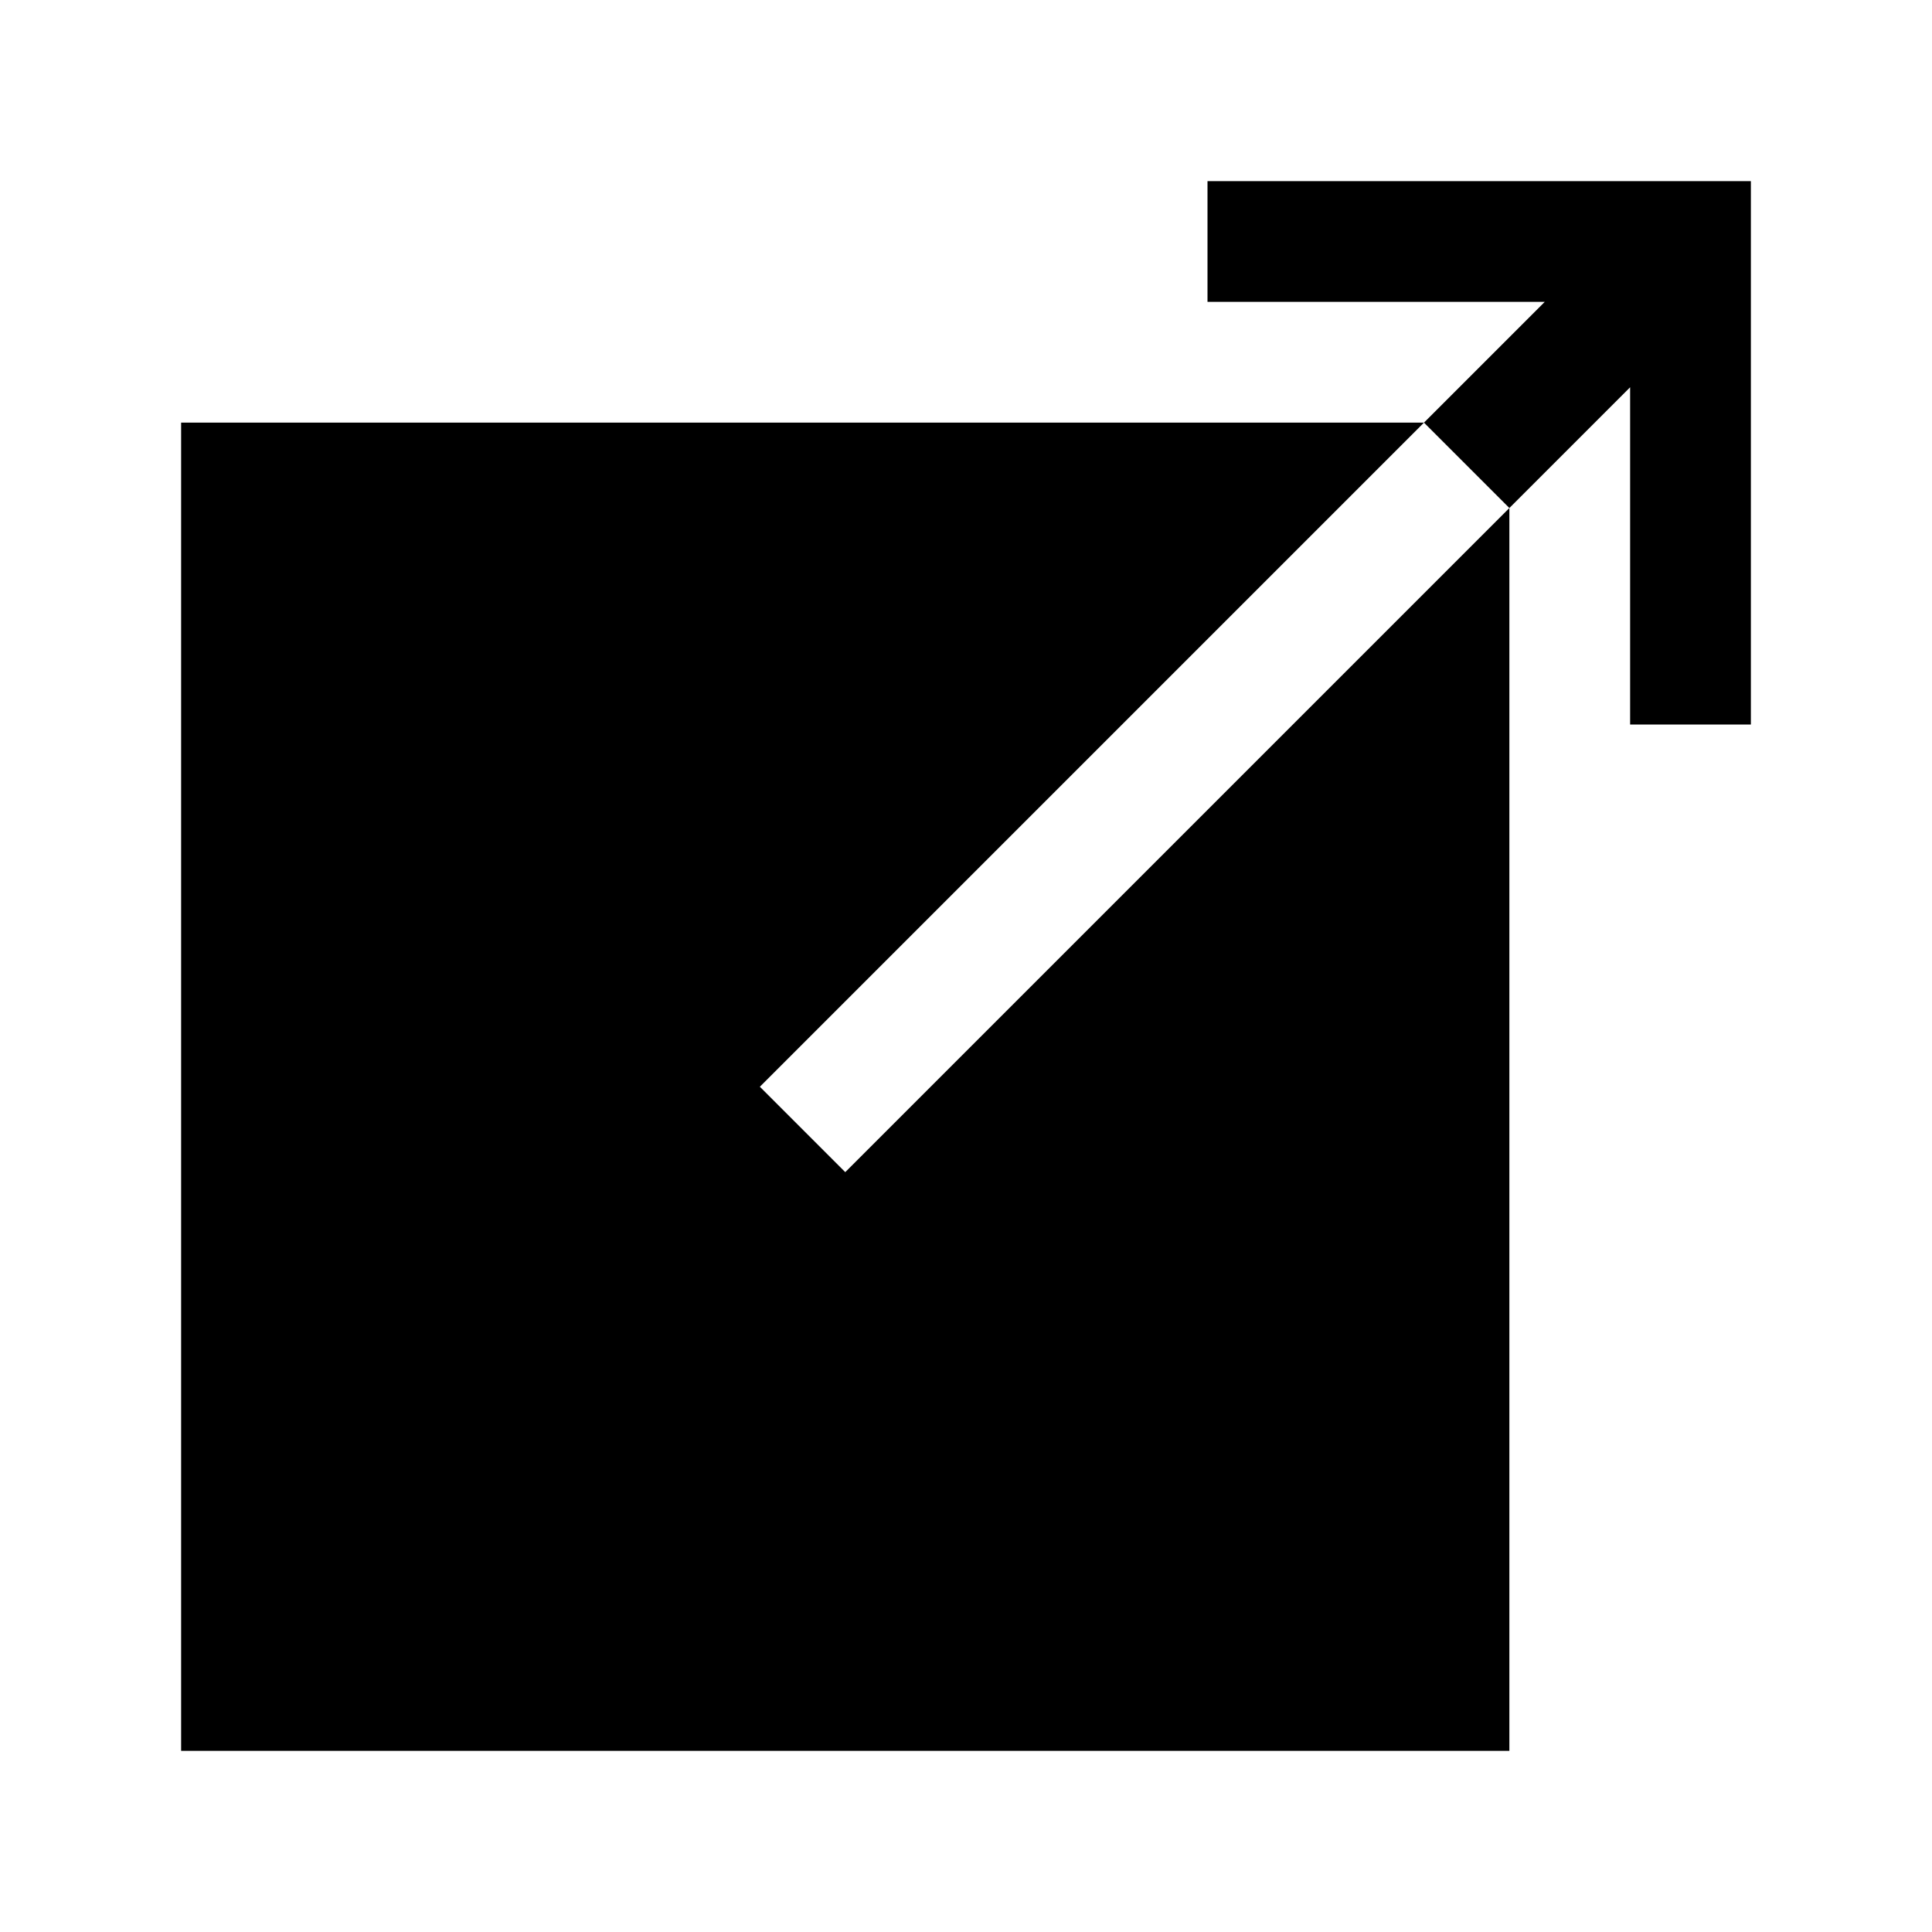
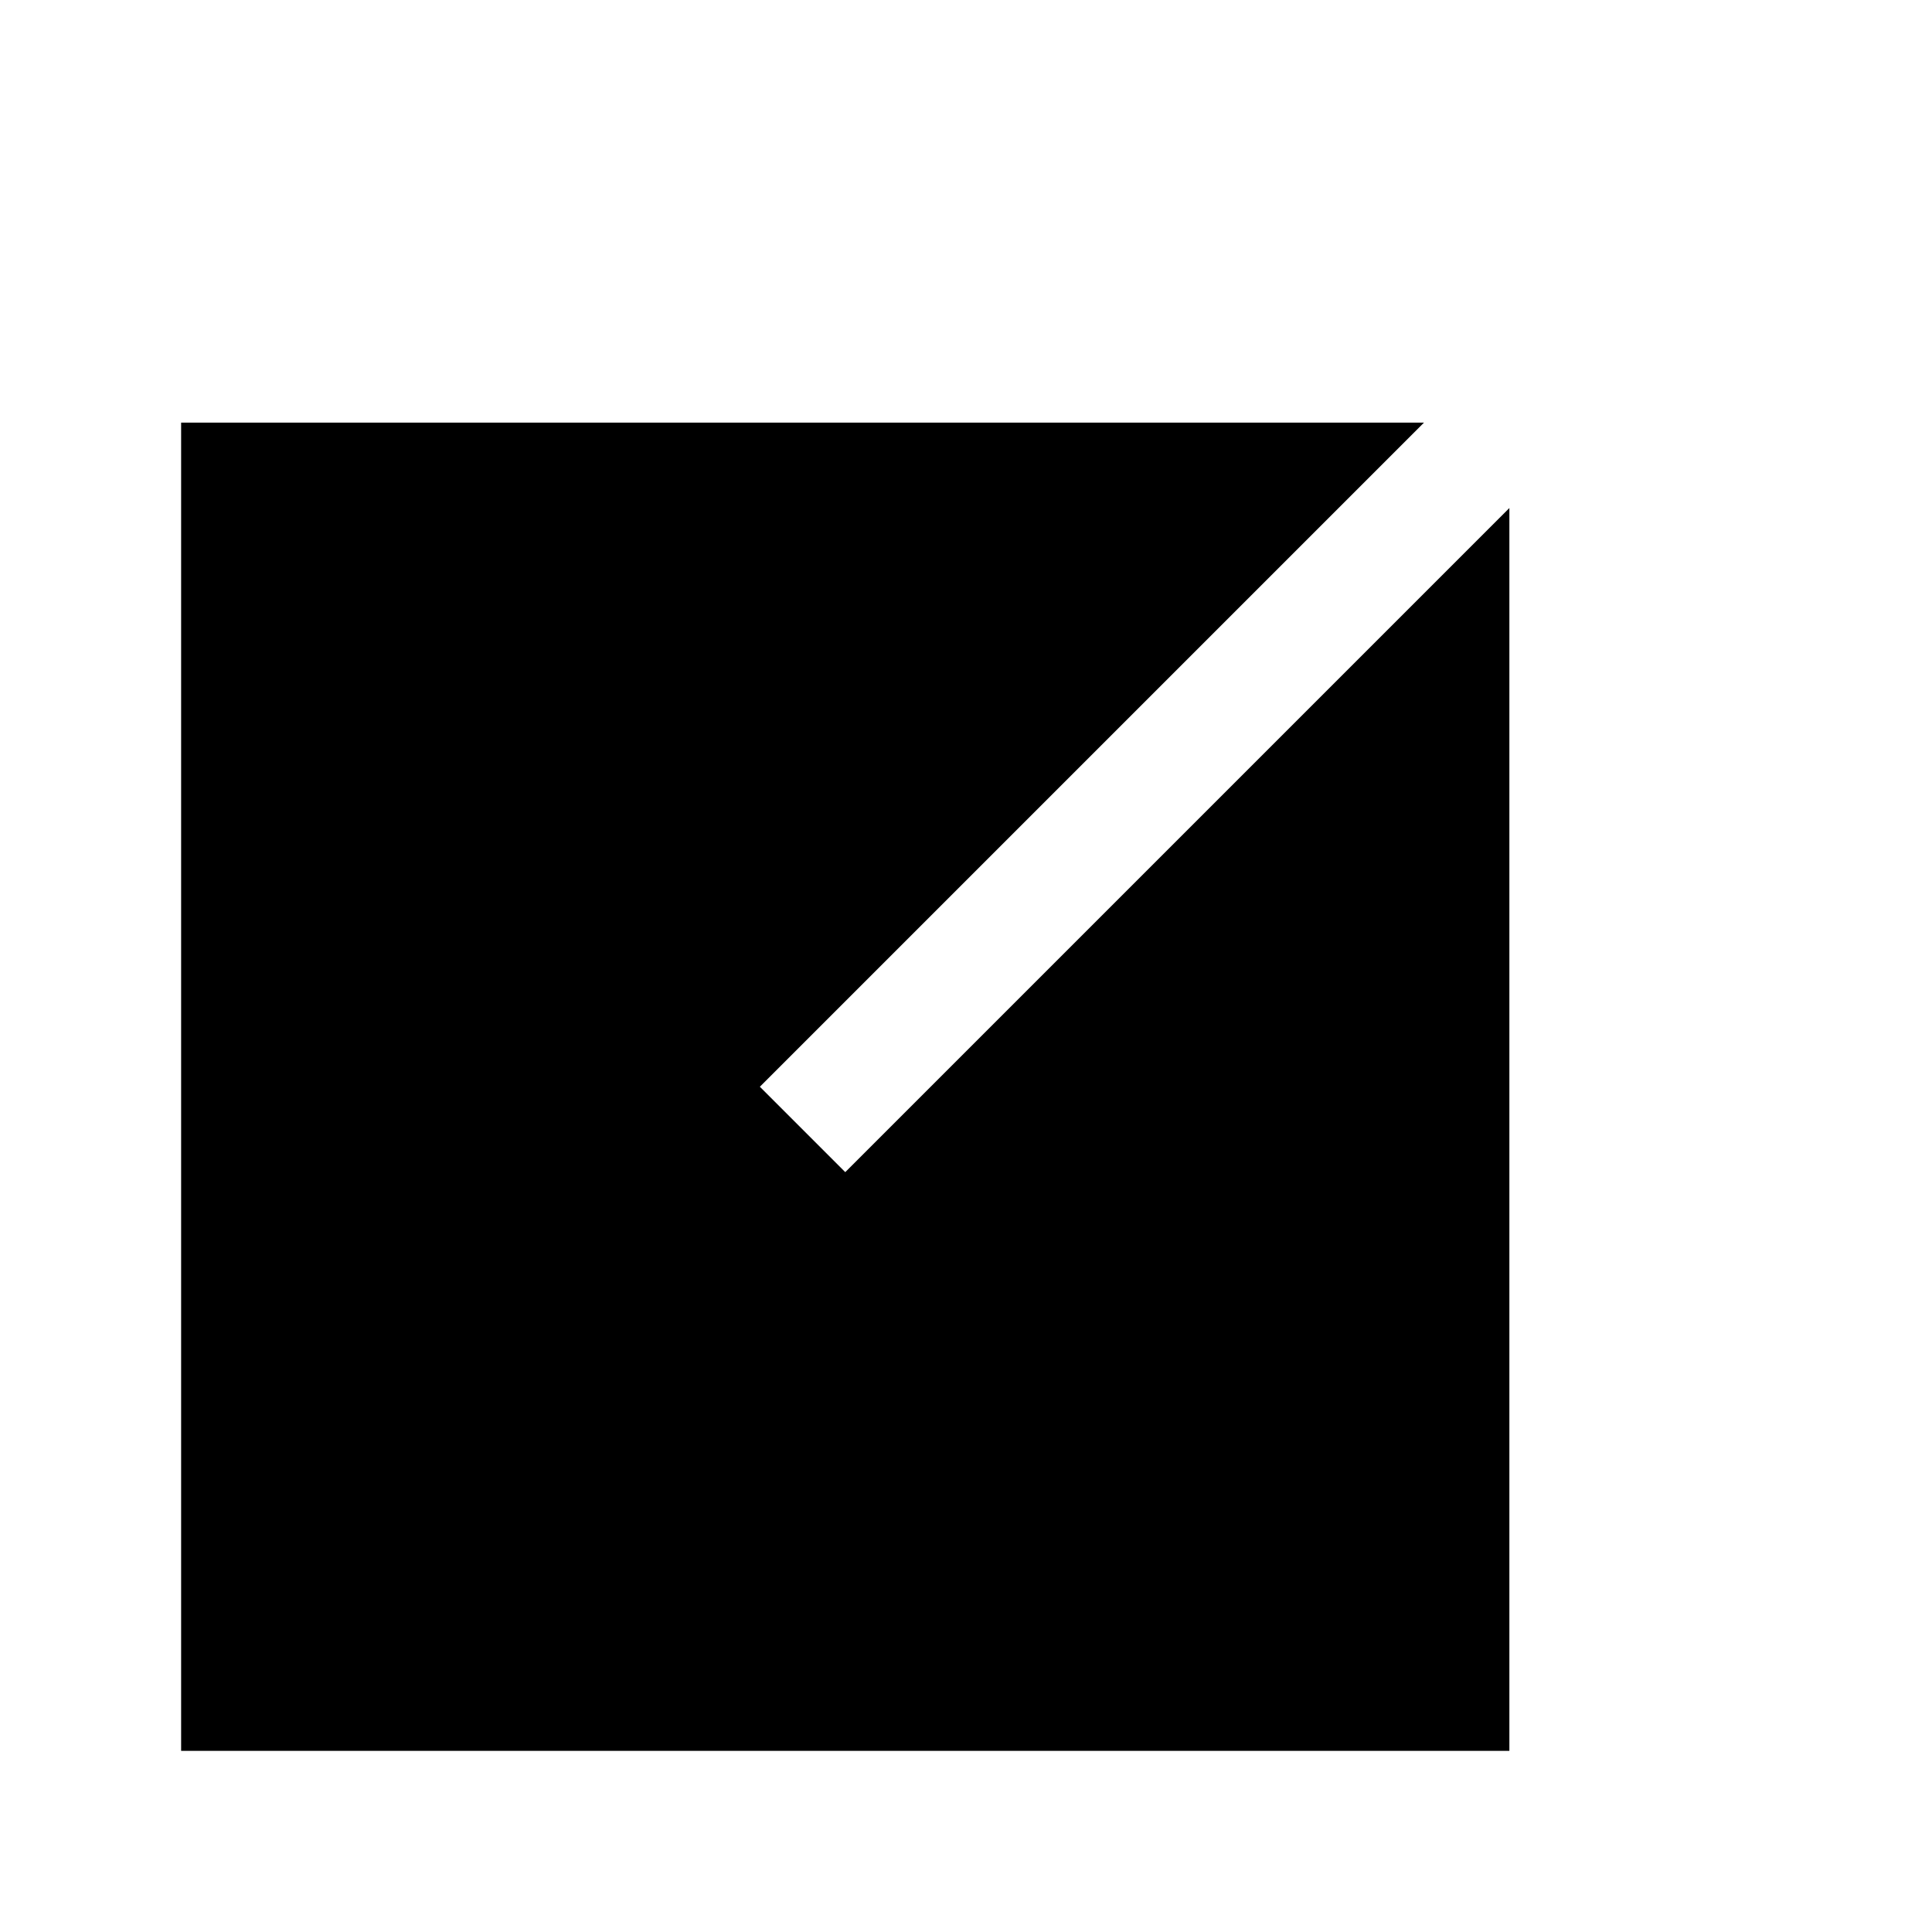
<svg xmlns="http://www.w3.org/2000/svg" class="ionicon" viewBox="0 0 512 512">
  <title>Open</title>
-   <path d="M201.37 288l176-176H48v352h352V134.63l-176 176L201.37 288z" />
-   <path d="M320 48v32h89.37l-32 32L400 134.63l32-32V192h32V48H320z" />
+   <path d="M201.37 288l176-176H48v352h352V134.63l-176 176z" />
</svg>